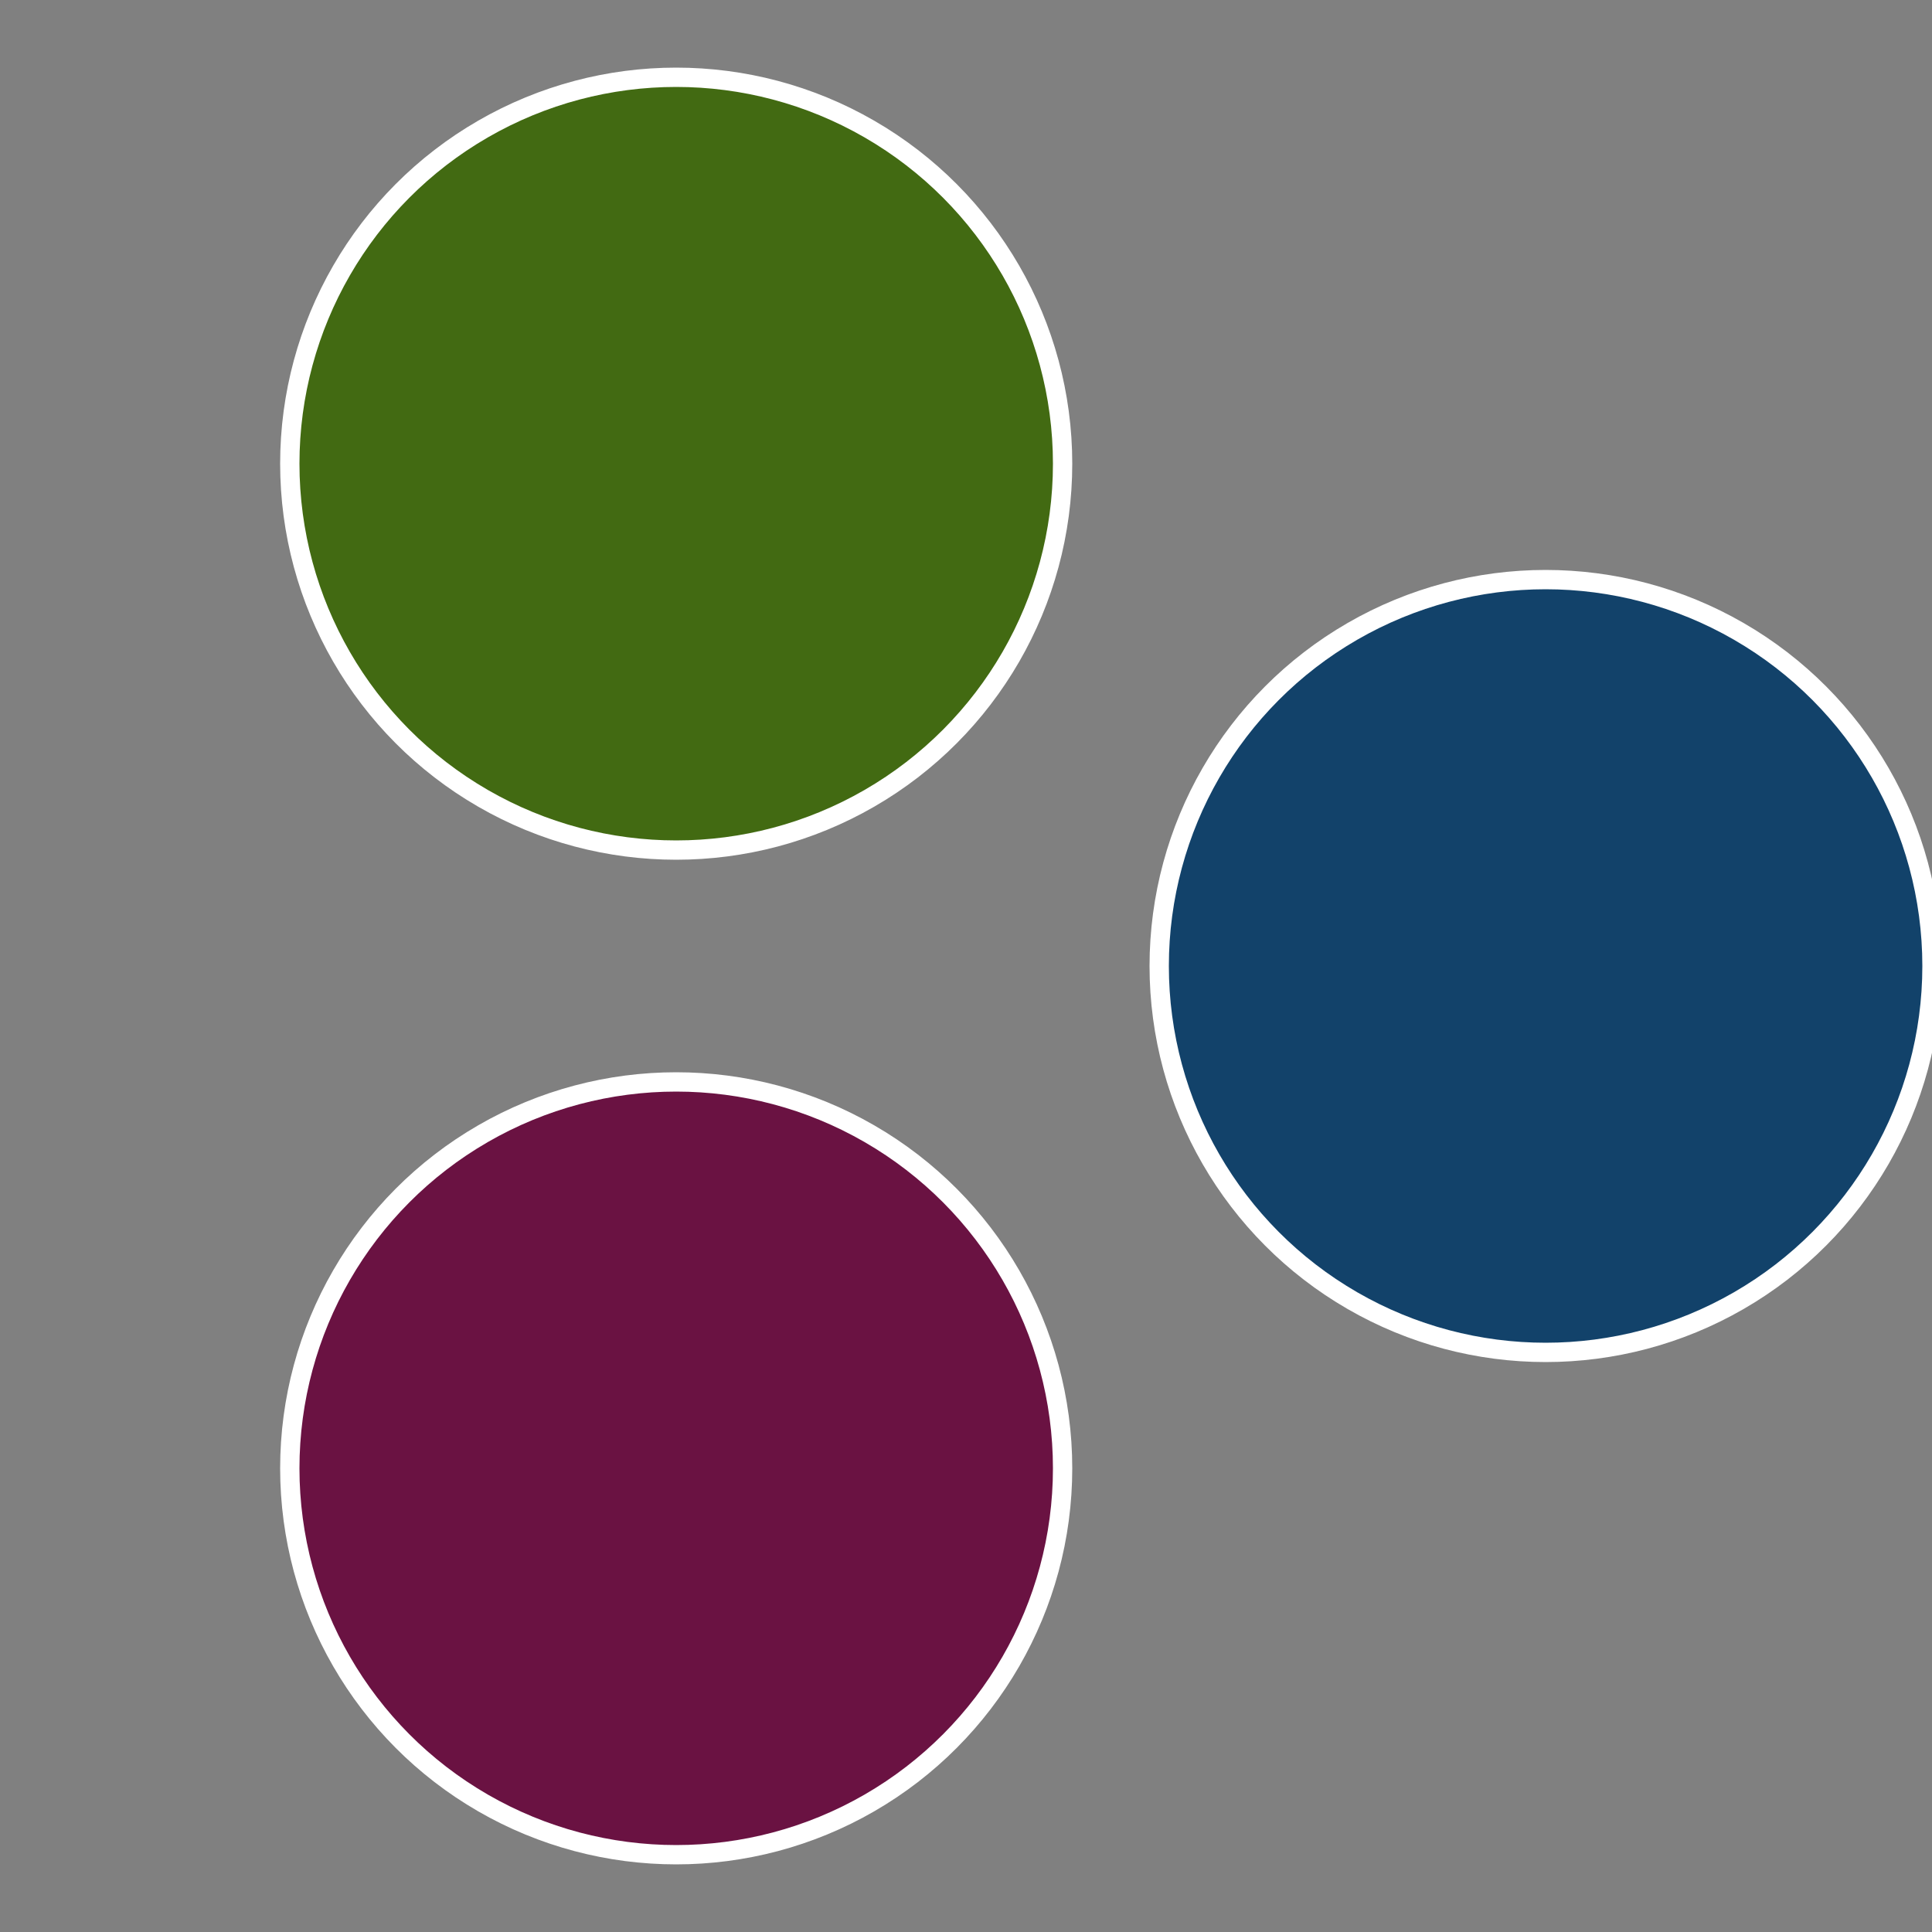
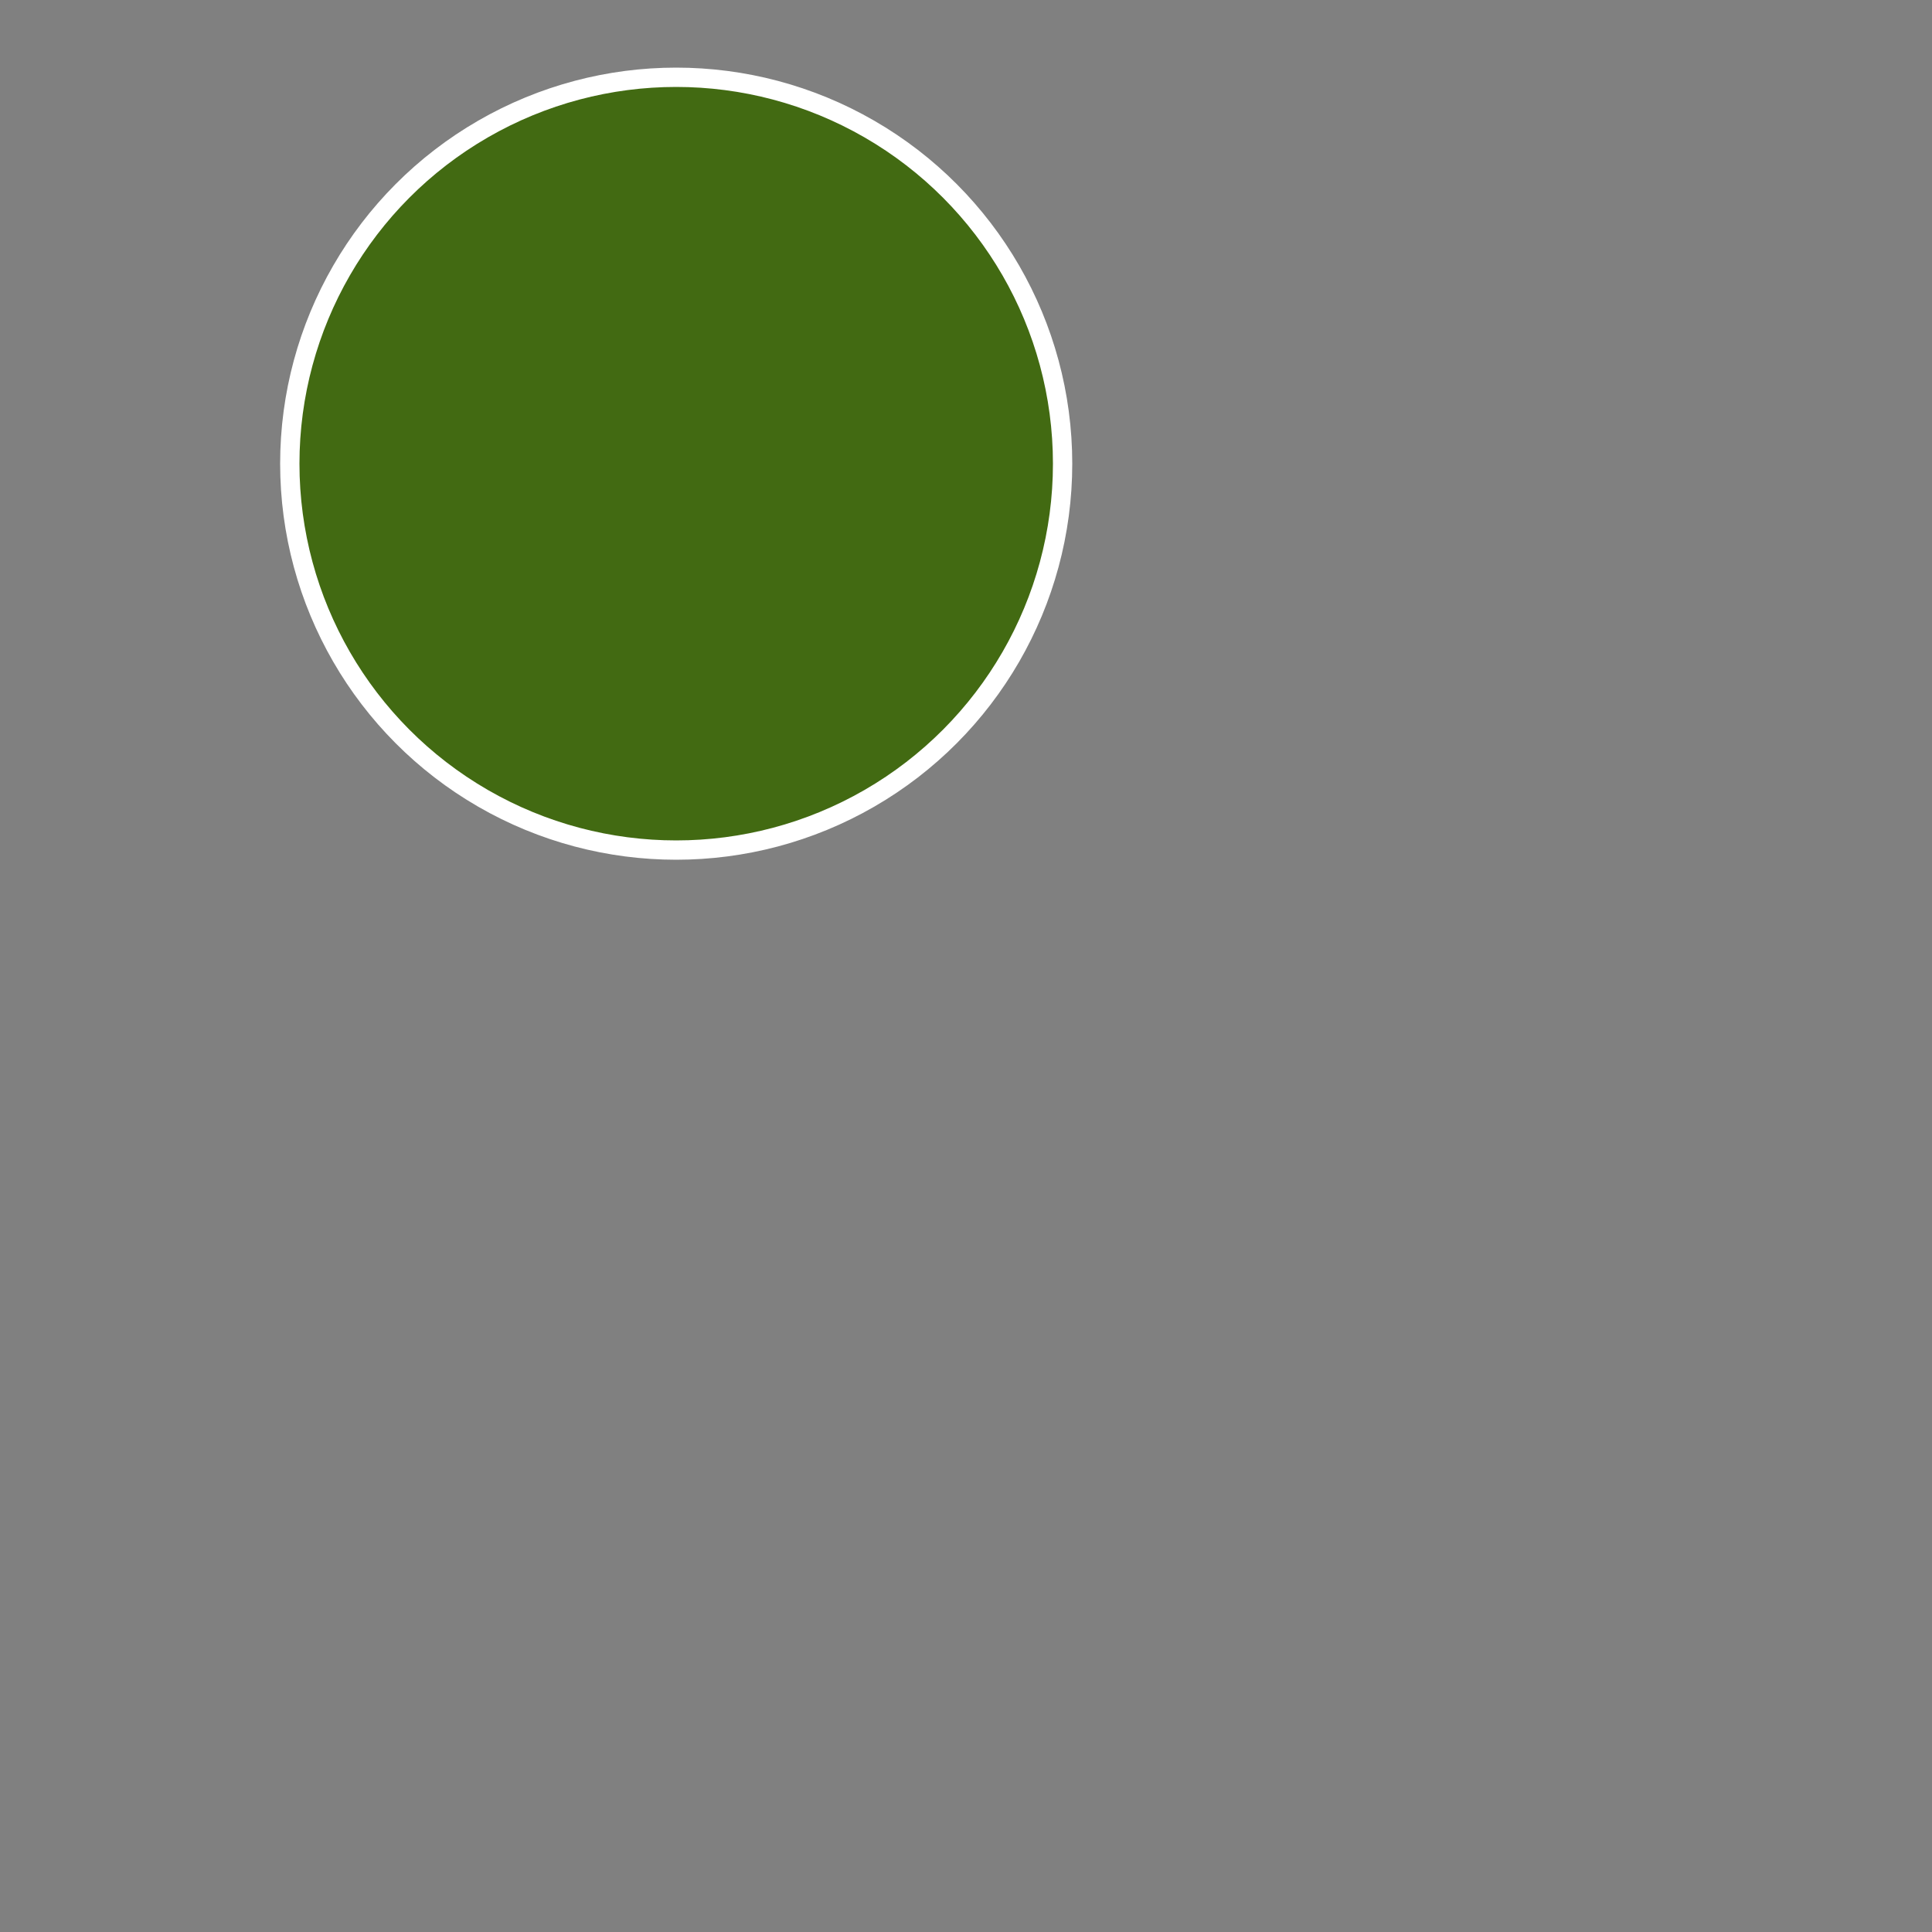
<svg xmlns="http://www.w3.org/2000/svg" width="500" height="500" viewBox="-1 -1 2 2">
  <rect x="-1" y="-1" width="2" height="2" fill="#808080" stroke="none" />
-   <circle cx="0.6" cy="0" r="0.4" fill="#12426a" stroke="#fff" stroke-width="1%" />
-   <circle cx="-0.3" cy="0.52" r="0.4" fill="#6a1242" stroke="#fff" stroke-width="1%" />
  <circle cx="-0.3" cy="-0.52" r="0.4" fill="#426a12" stroke="#fff" stroke-width="1%" />
</svg>